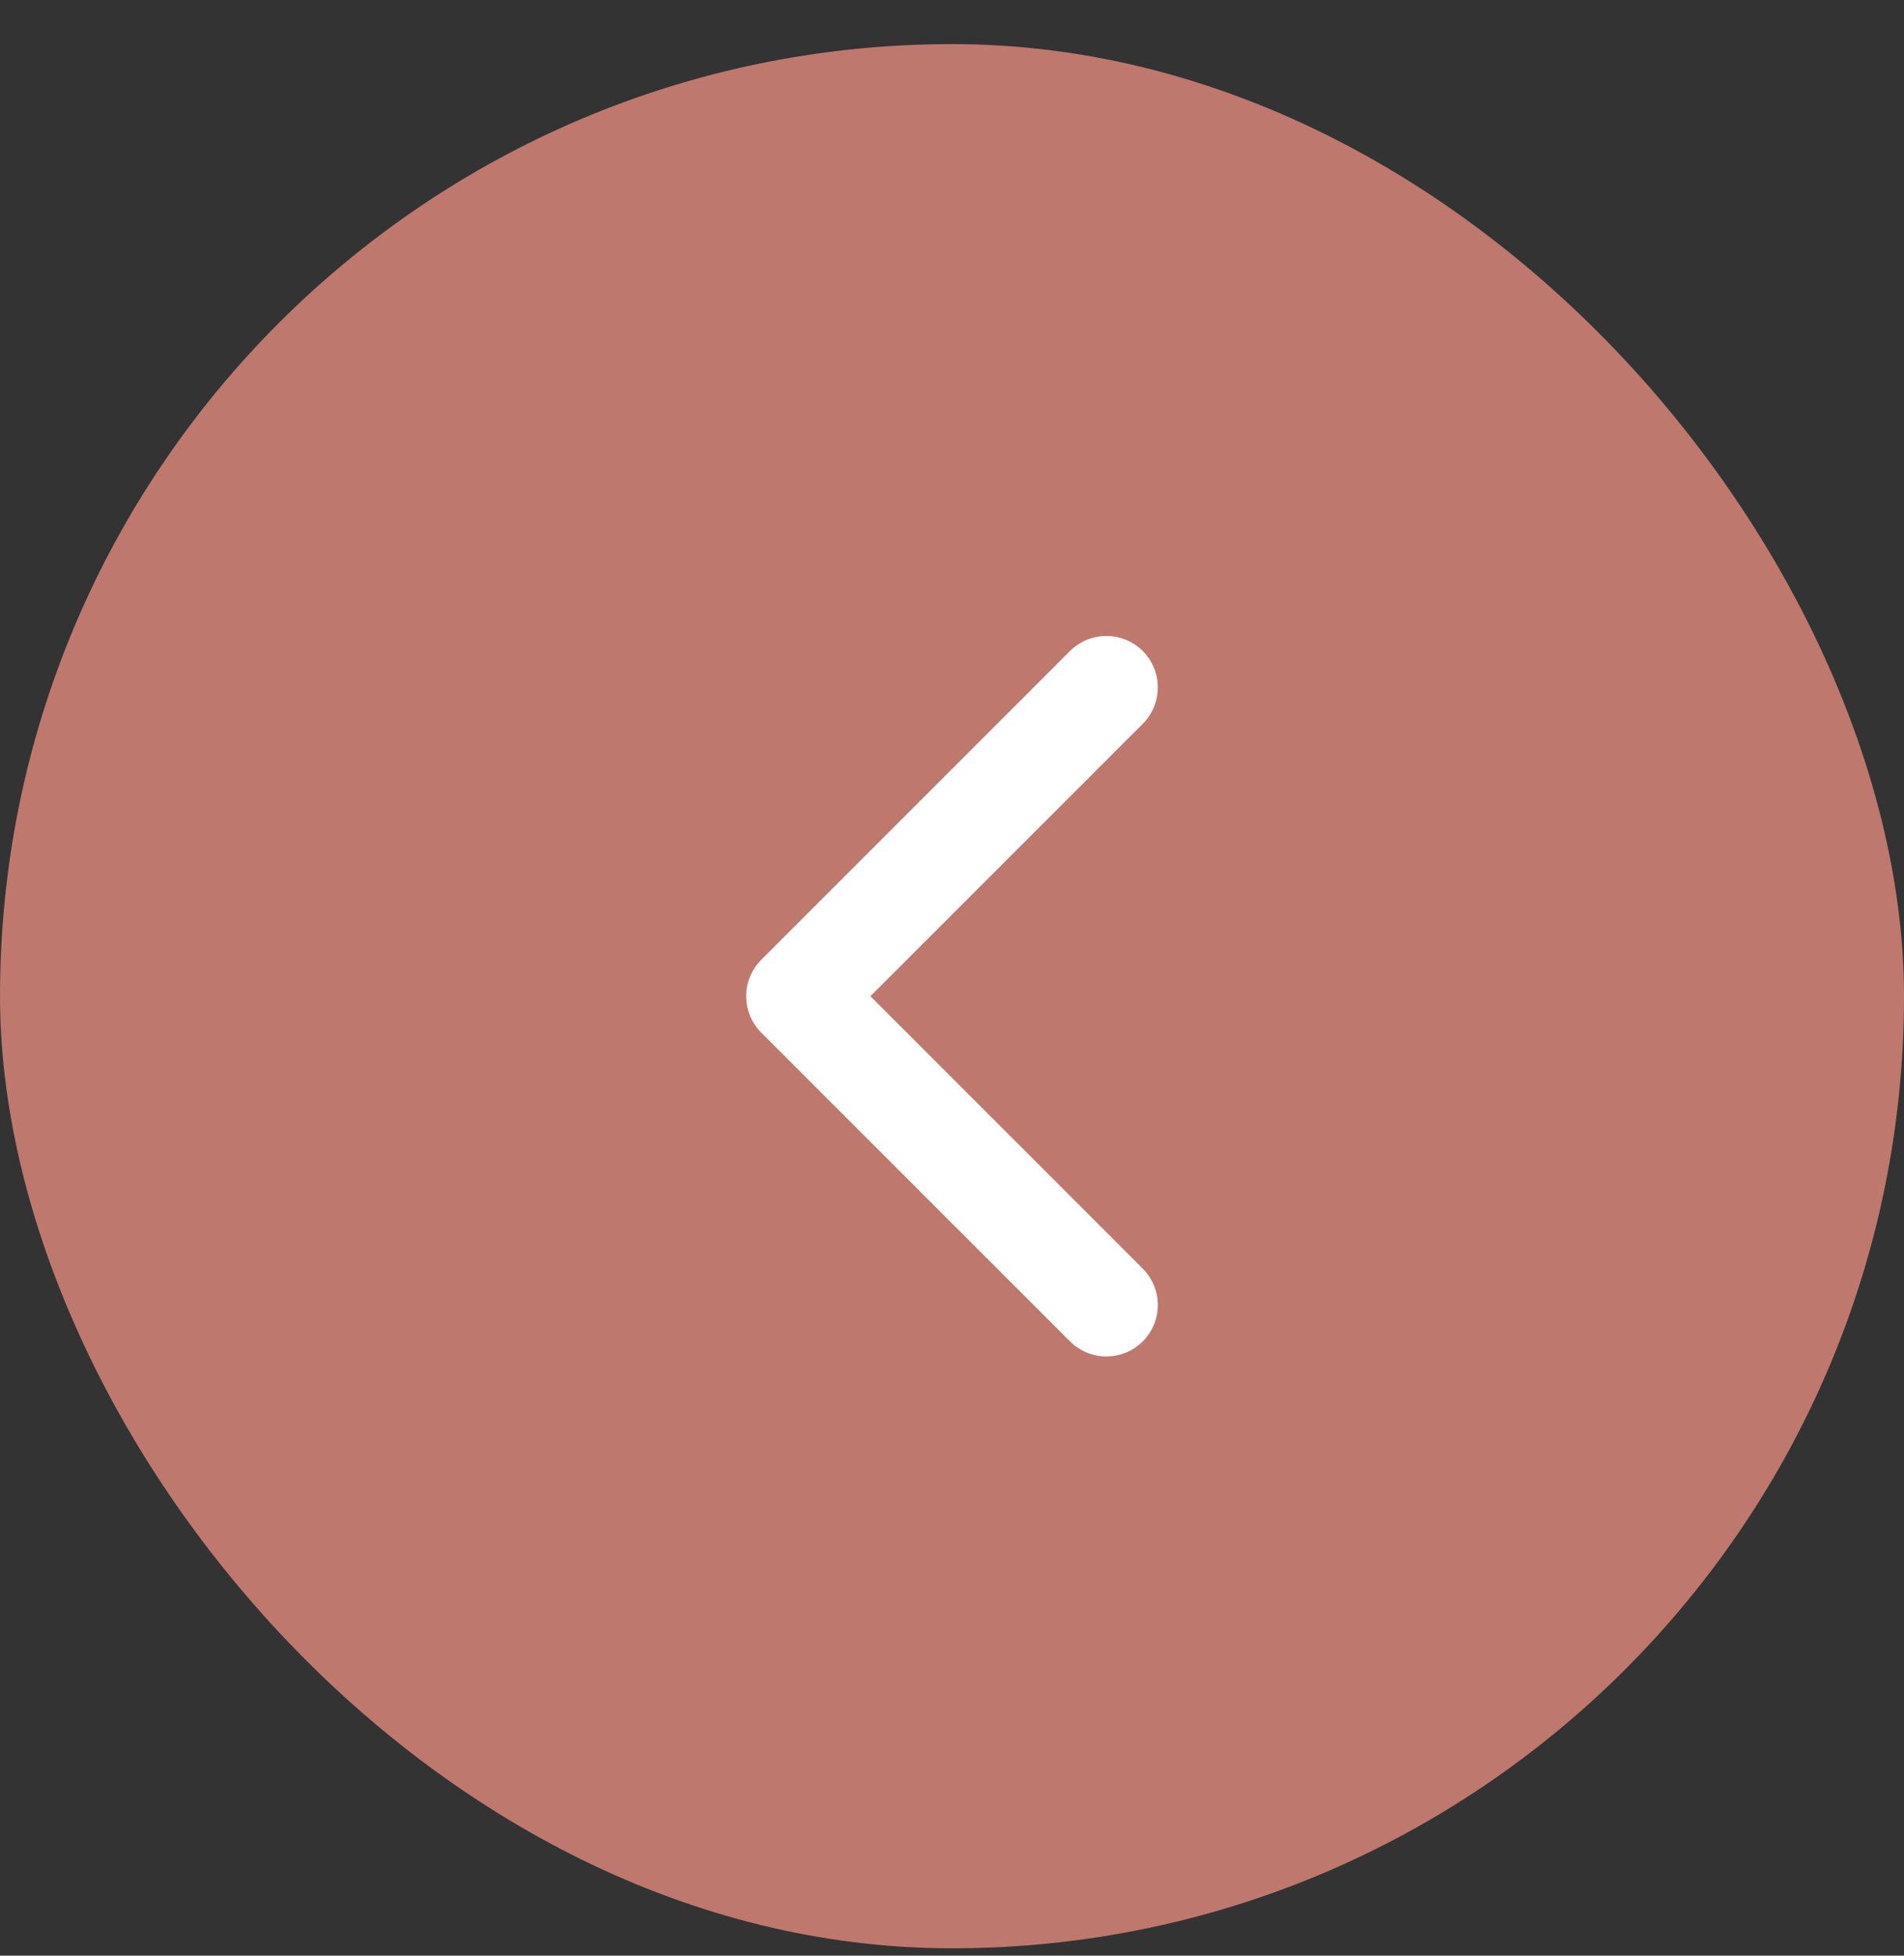
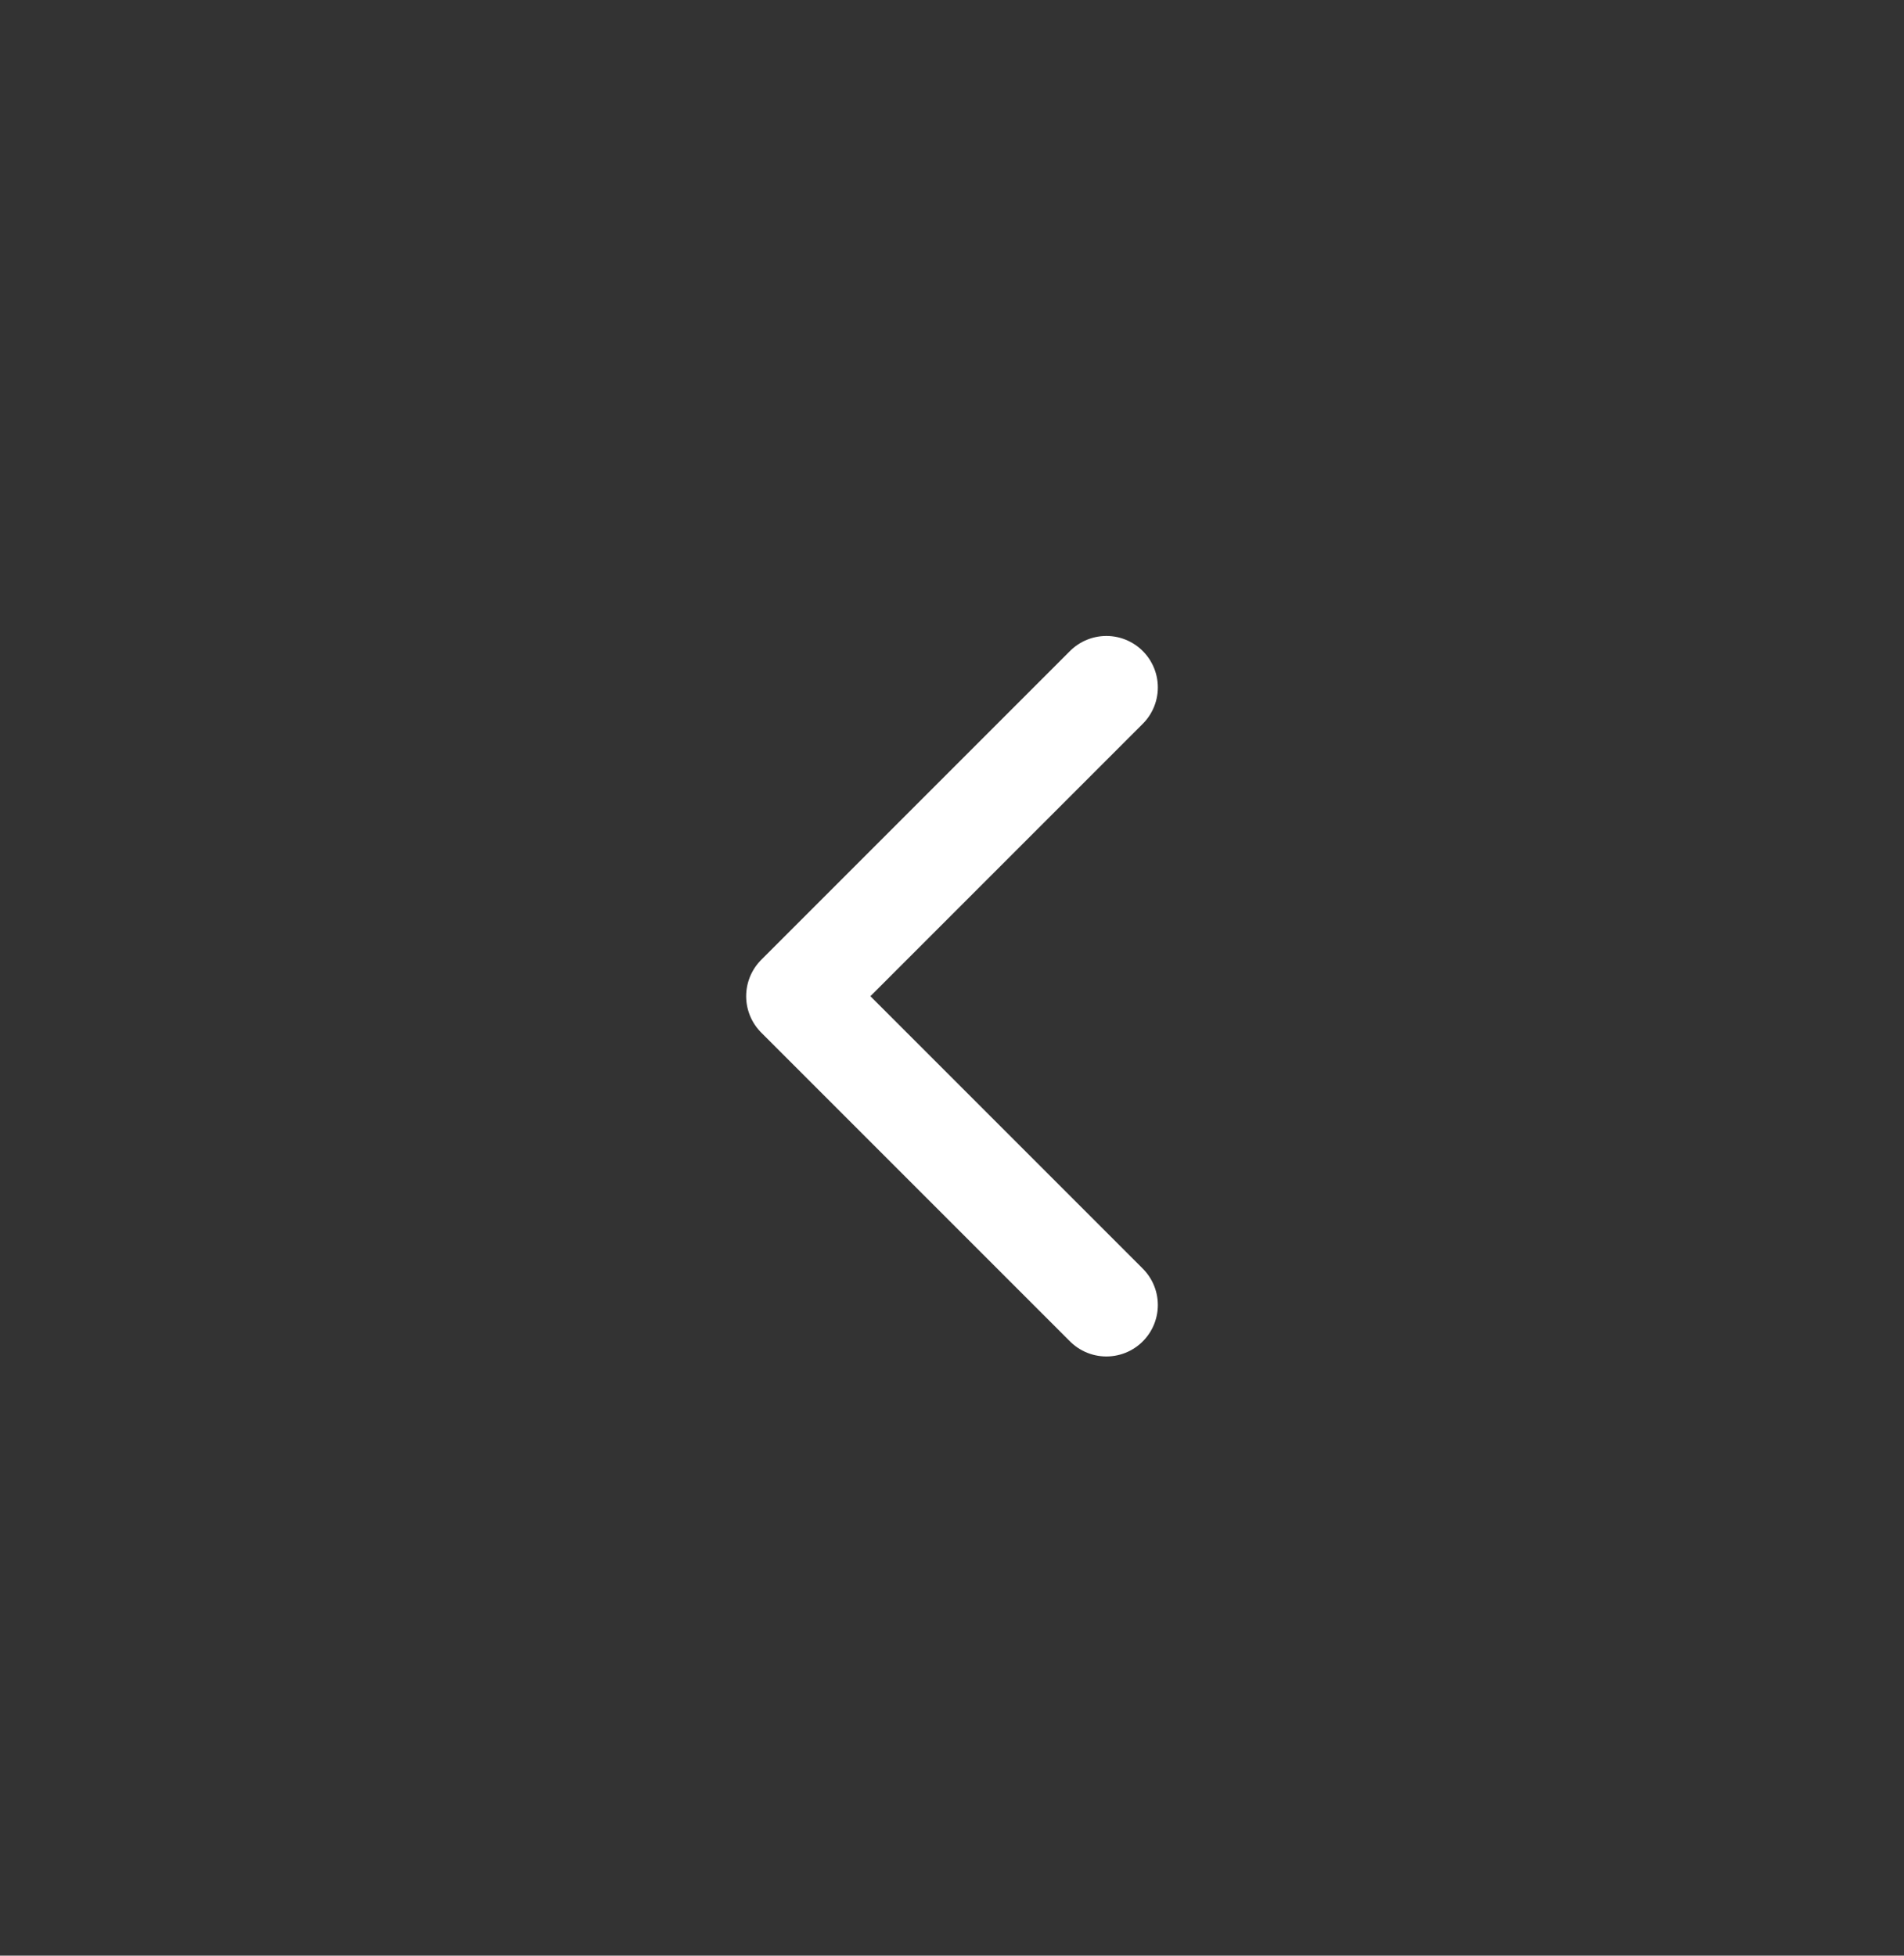
<svg xmlns="http://www.w3.org/2000/svg" width="37" height="38" viewBox="0 0 37 38" fill="none">
  <rect x="0" y="0" width="37" height="38" fill="#333333" stroke="none" />
-   <rect y="0.857" width="37" height="37" rx="18.5" fill="#BE786E" />
  <path d="M21.5 25.357L15.5 19.357L21.5 13.357" stroke="white" stroke-width="2" stroke-linecap="round" stroke-linejoin="round" />
</svg>